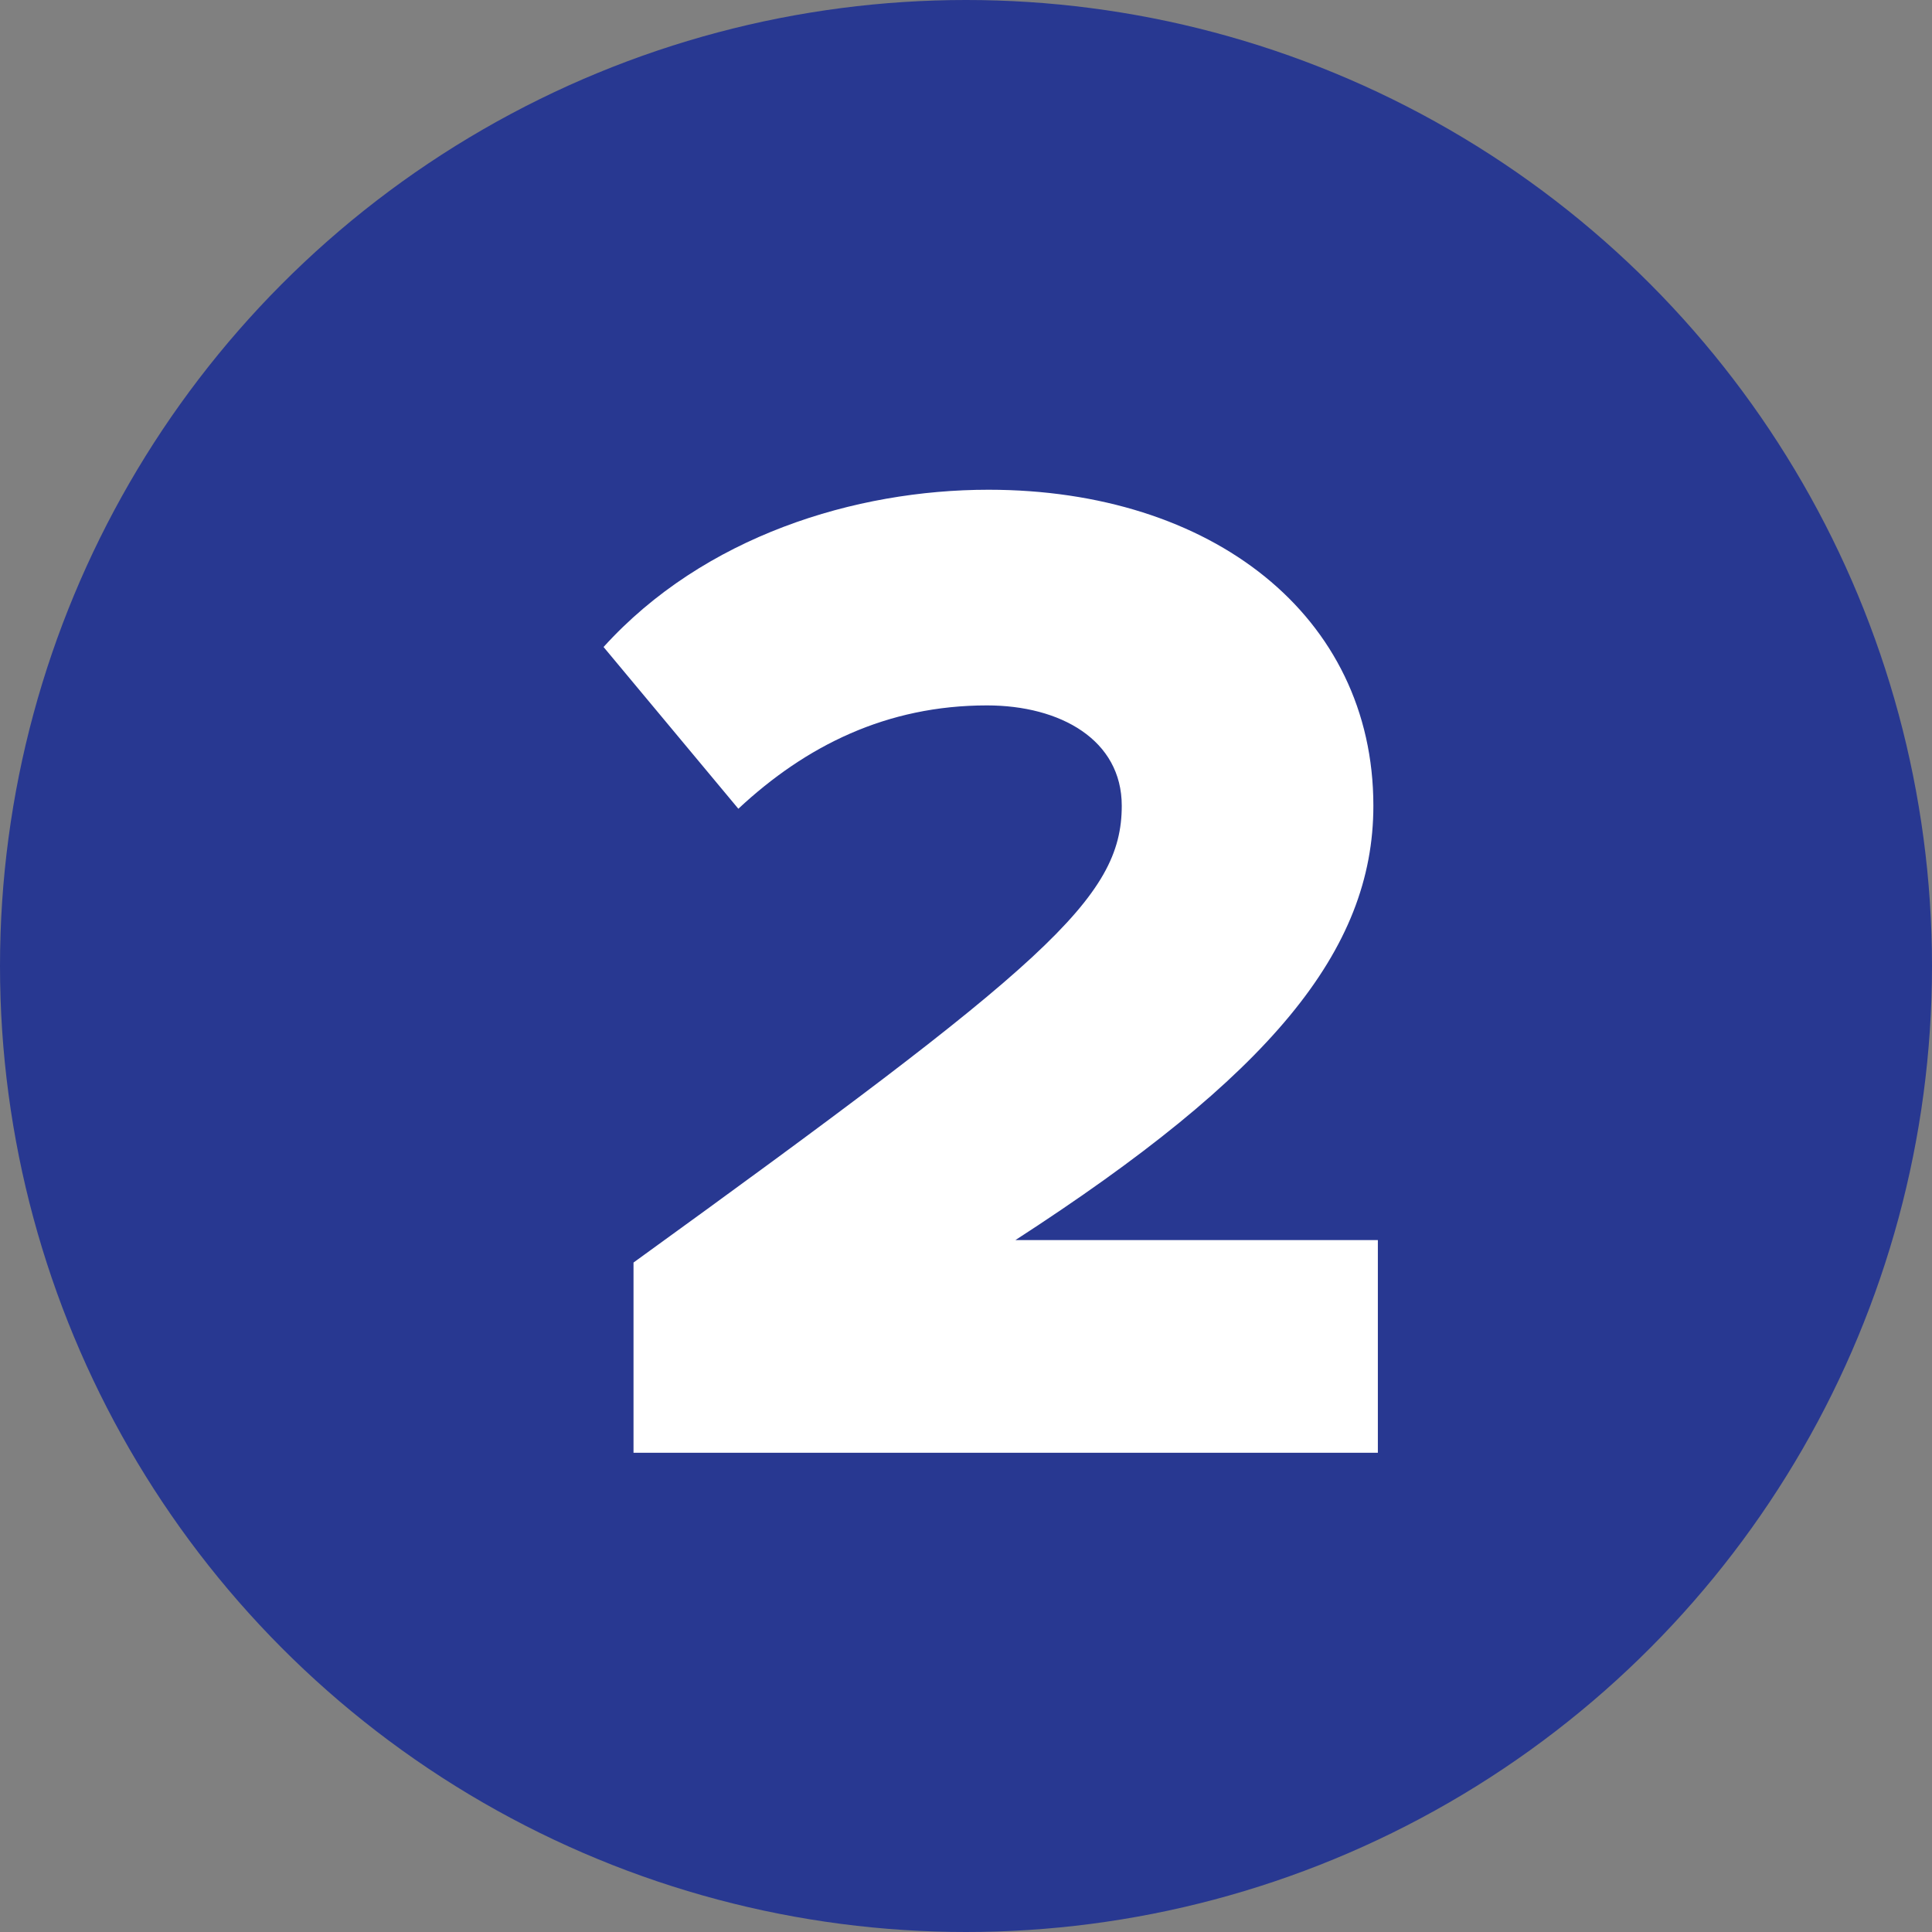
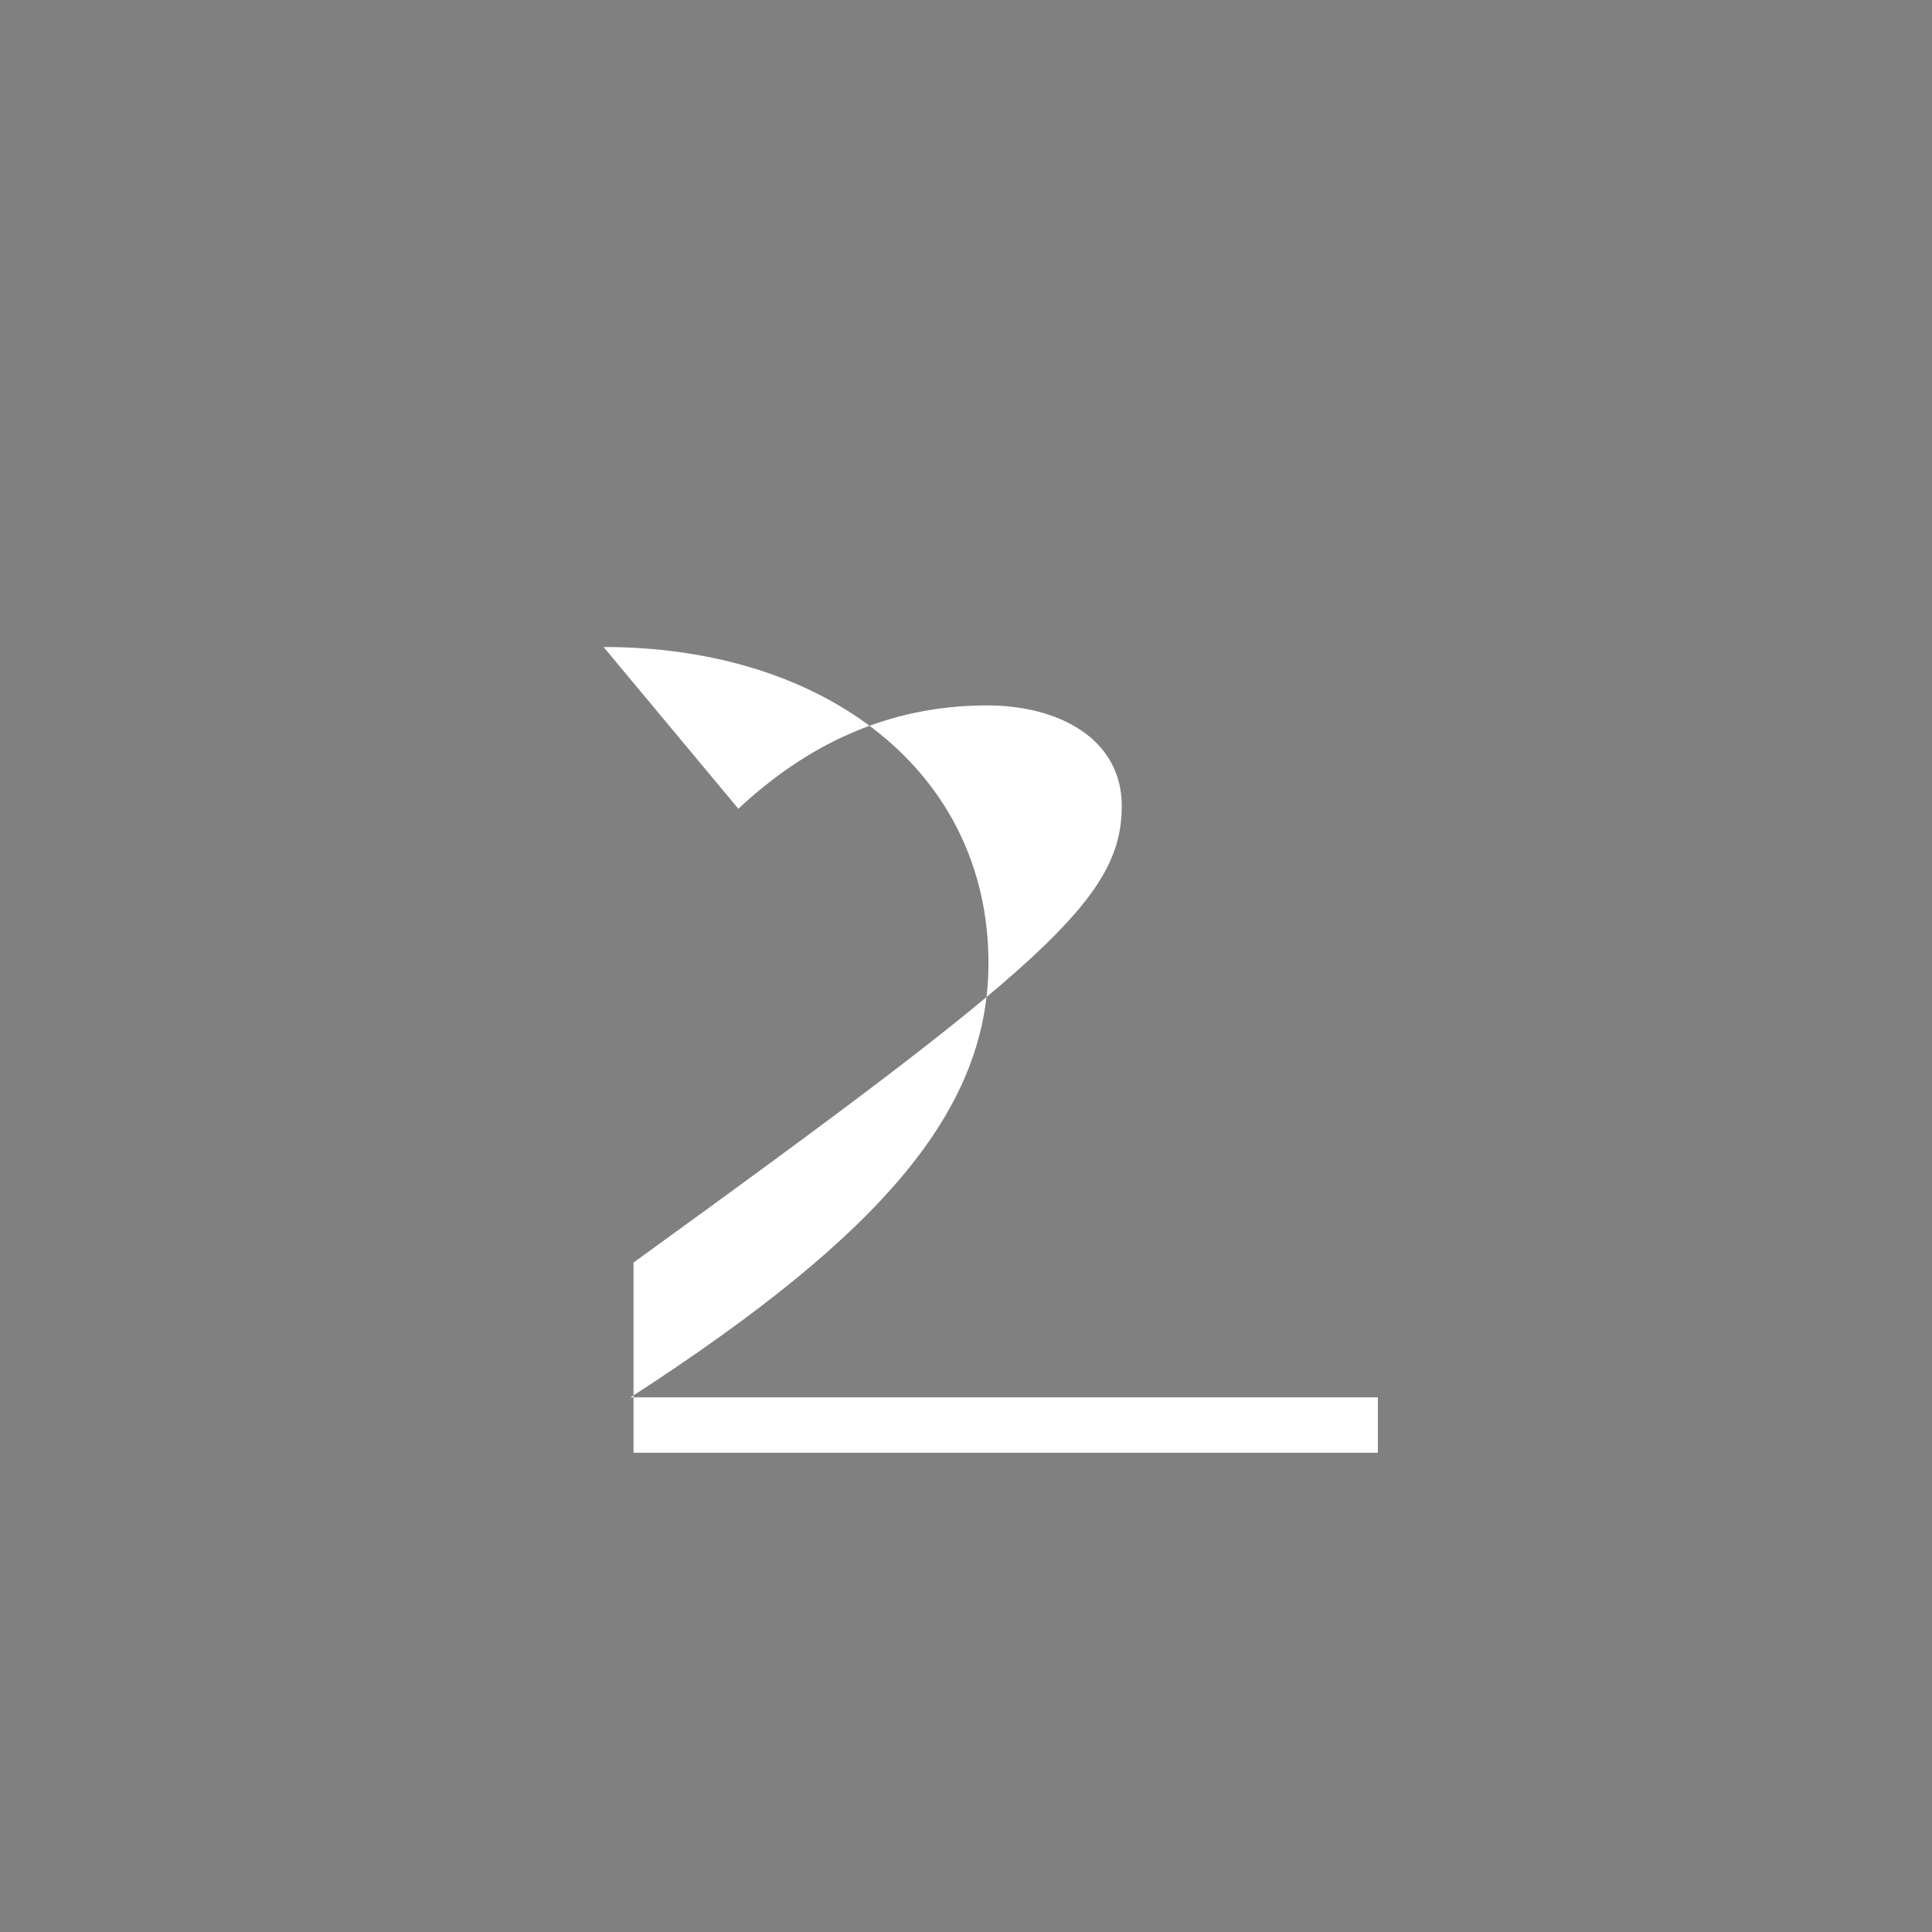
<svg xmlns="http://www.w3.org/2000/svg" version="1.1" id="_7" x="0px" y="0px" viewBox="0 0 129 129" style="enable-background:new 0 0 129 129;" xml:space="preserve">
  <rect x="0" y="0" width="129" height="129" fill="#808080" stroke="none" />
  <style type="text/css">
	.st0{fill:#283891;}
	.st1{enable-background:new    ;}
	.st2{fill:#FFFFFF;}
</style>
-   <circle id="Ellipse_4" class="st0" cx="64.5" cy="64.5" r="64.5" />
  <g class="st1">
-     <path class="st2" d="M42.3,97V84.3C69.8,64.4,74.9,60,74.9,53.8c0-4.4-4.1-6.7-9-6.7c-6.7,0-12.1,2.7-16.6,6.9l-9-10.8   c6.7-7.4,16.8-10.5,25.7-10.5c14.9,0,25.7,8.4,25.7,21.1c0,9.7-6.9,18-23.9,29H92V97H42.3z" />
+     <path class="st2" d="M42.3,97V84.3C69.8,64.4,74.9,60,74.9,53.8c0-4.4-4.1-6.7-9-6.7c-6.7,0-12.1,2.7-16.6,6.9l-9-10.8   c14.9,0,25.7,8.4,25.7,21.1c0,9.7-6.9,18-23.9,29H92V97H42.3z" />
  </g>
</svg>